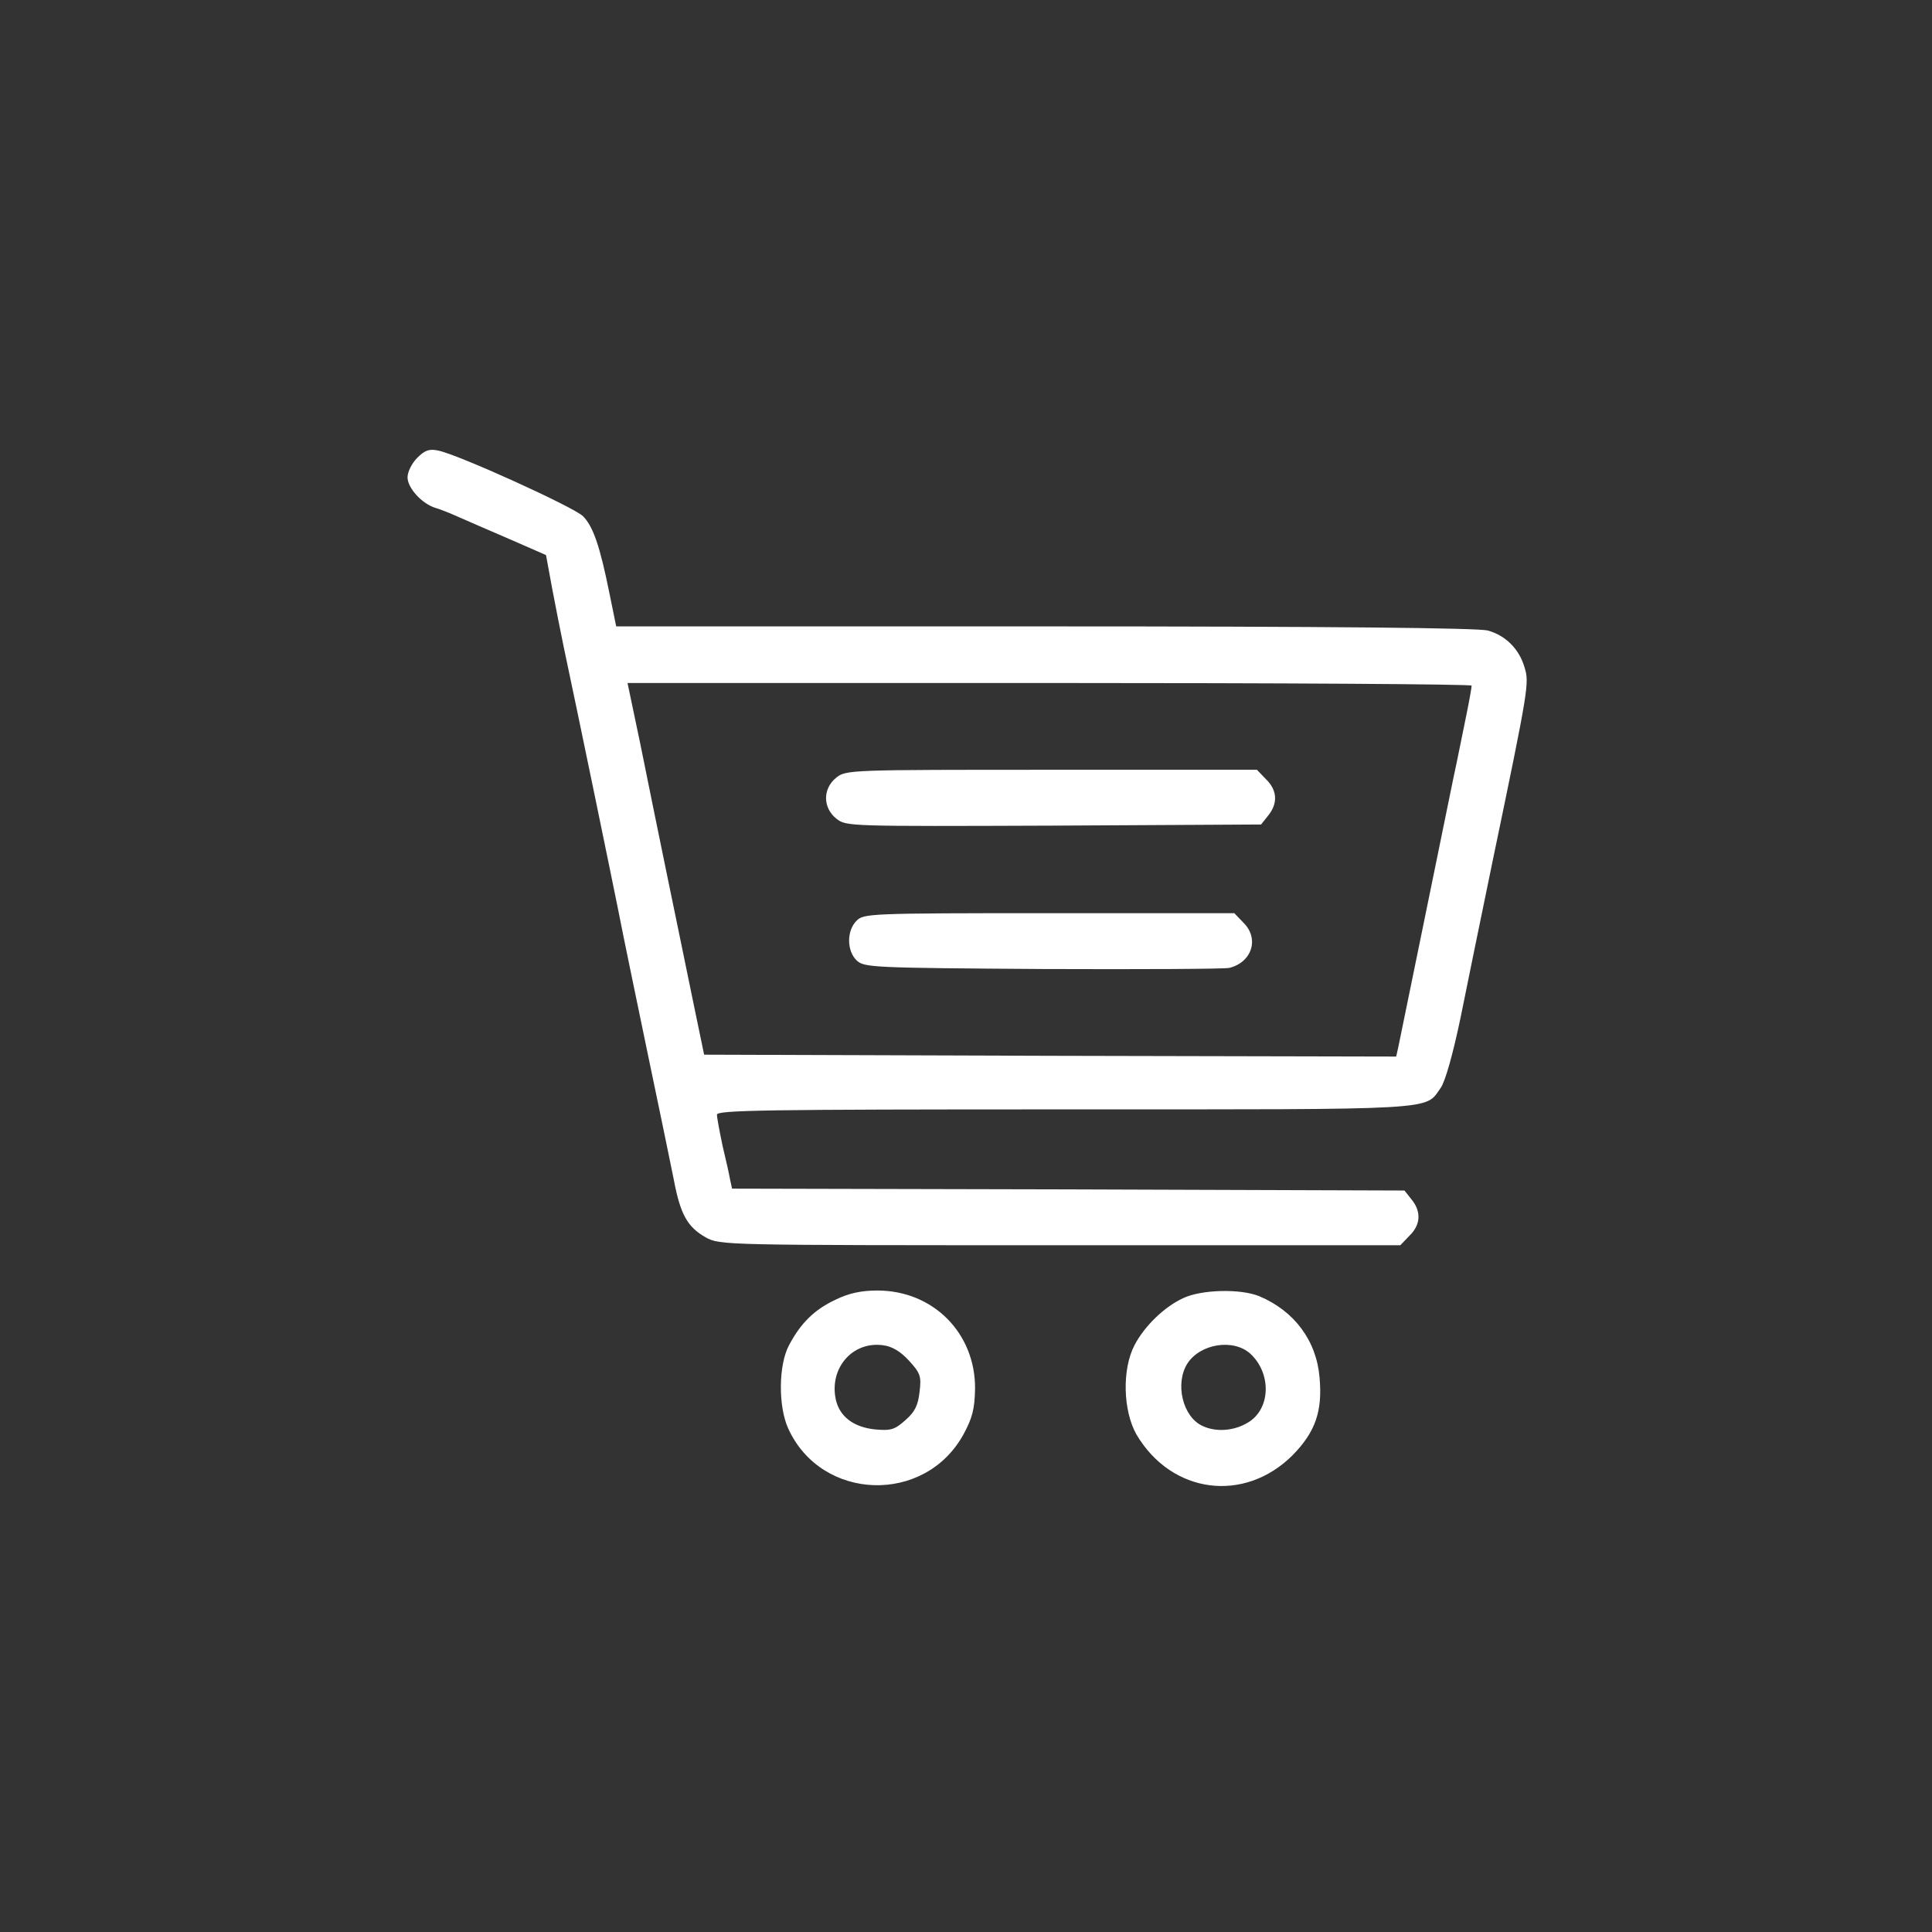
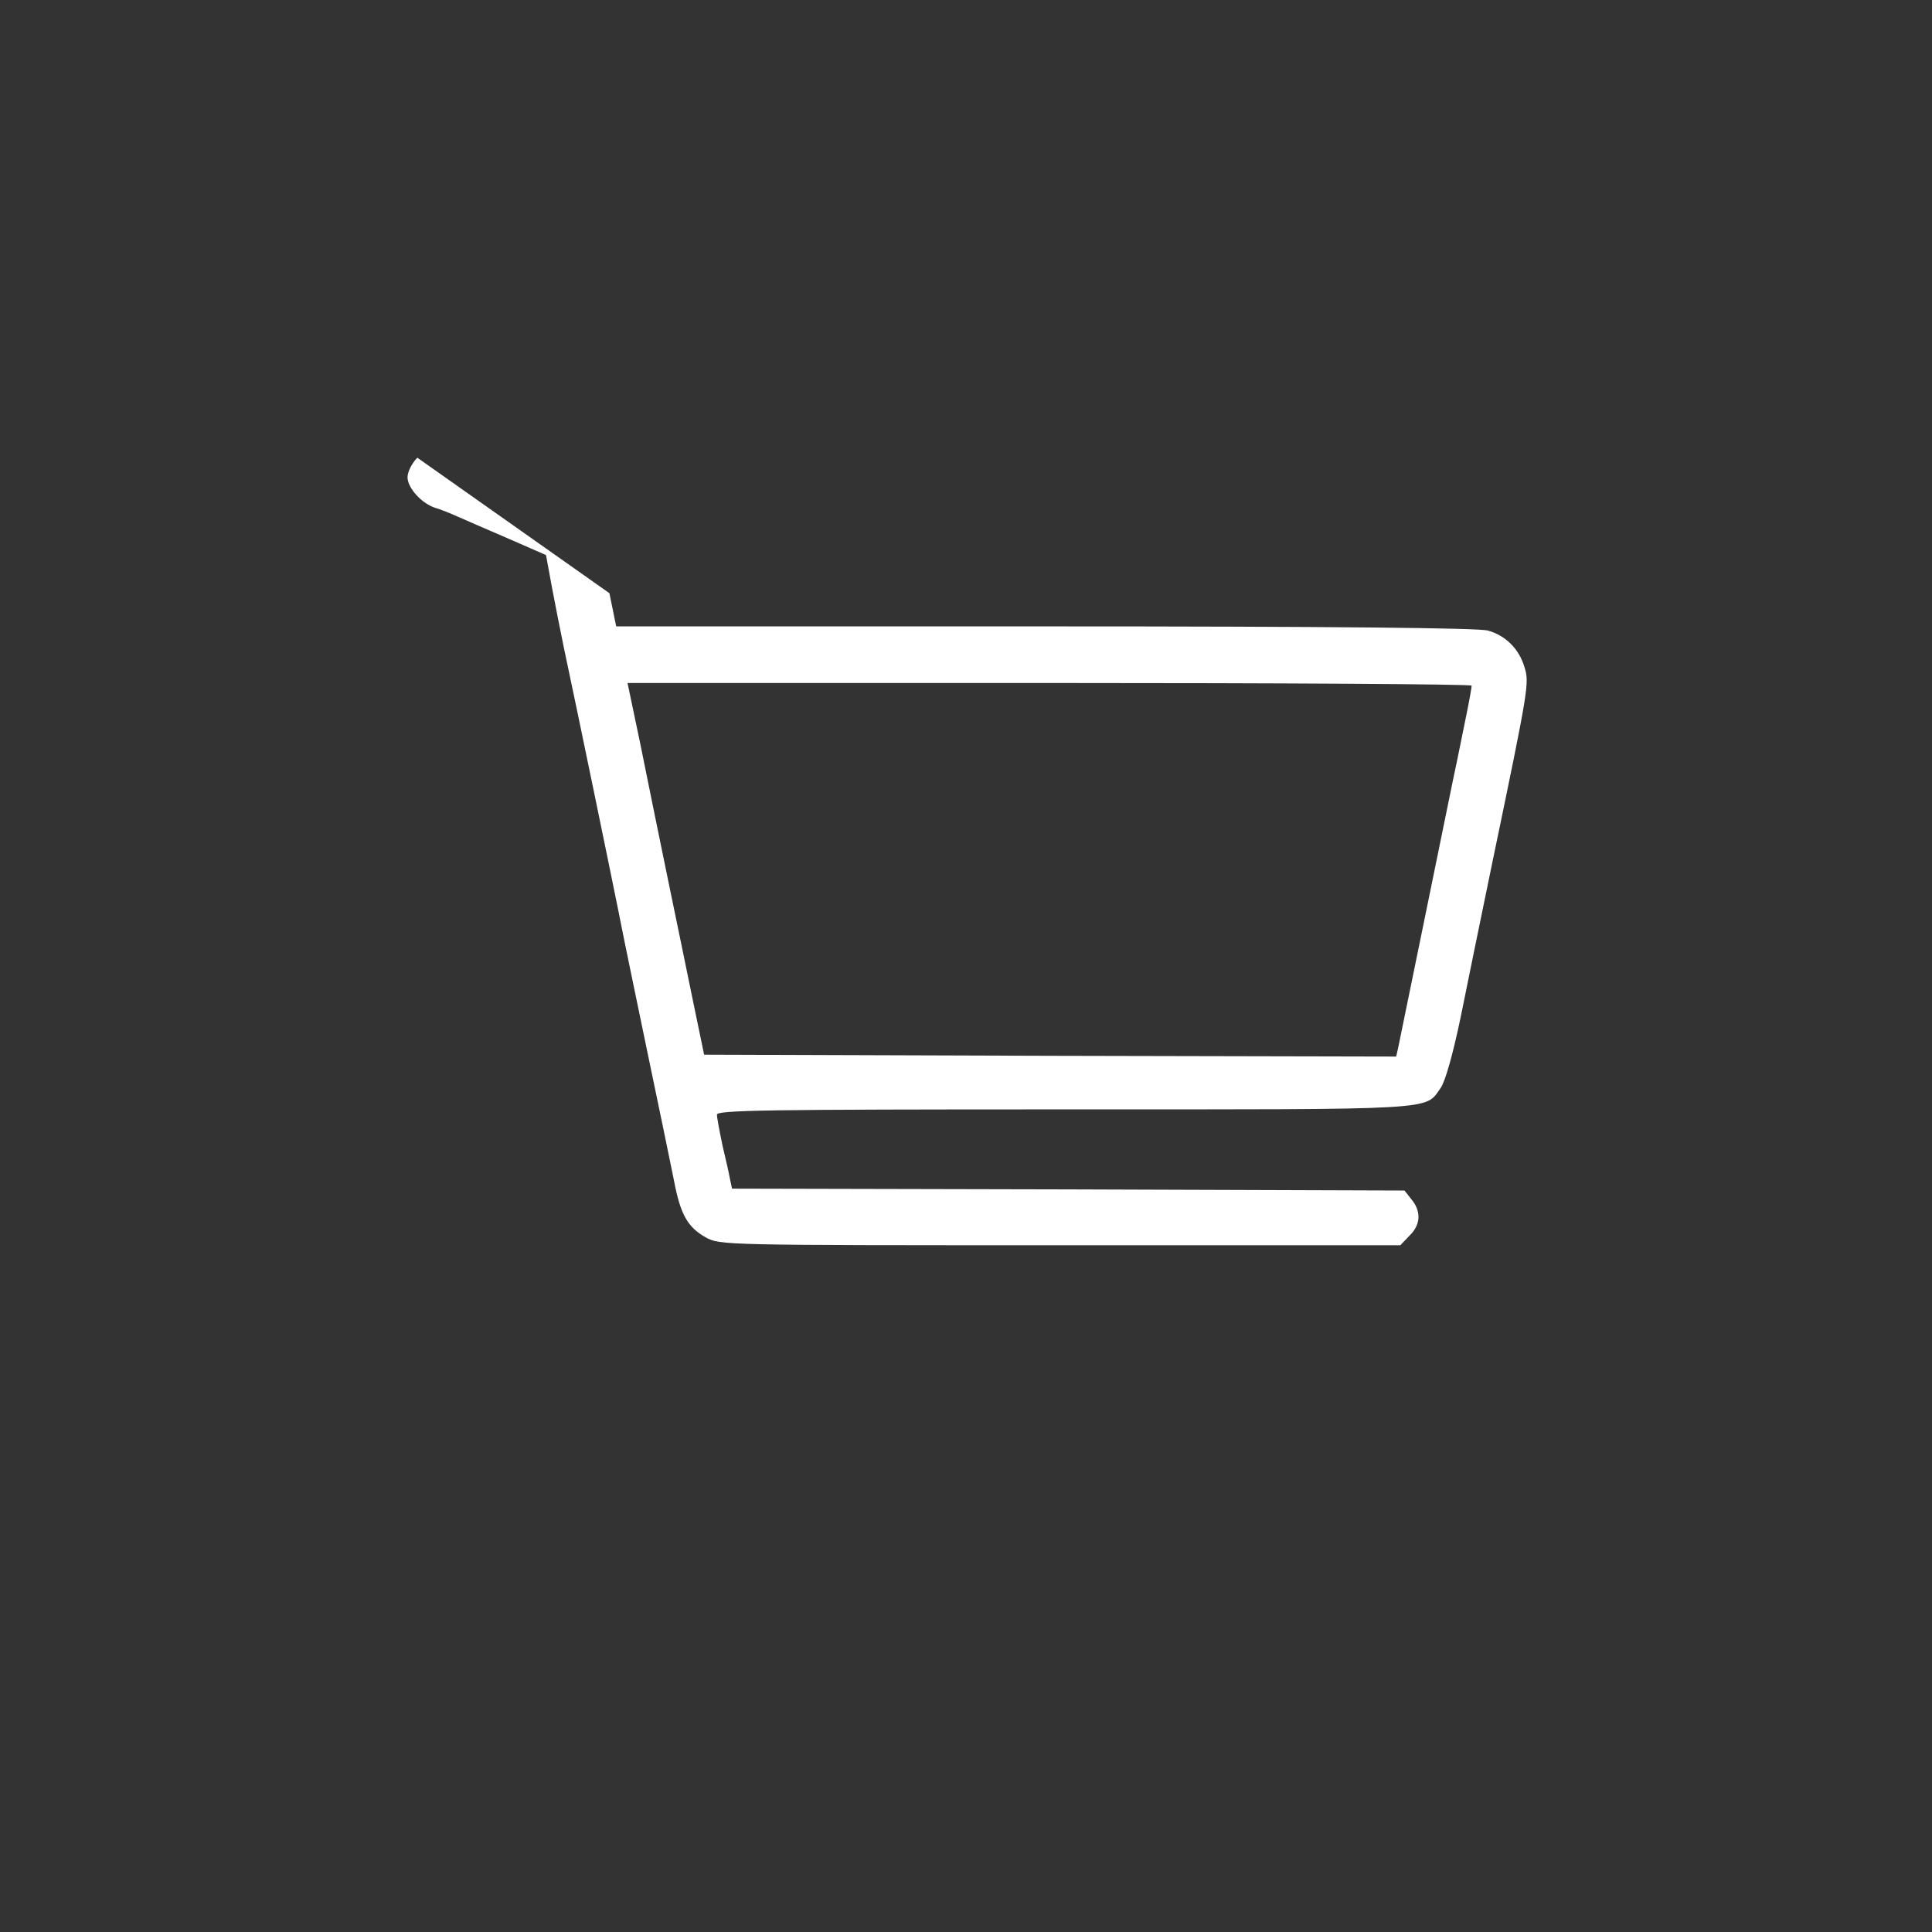
<svg xmlns="http://www.w3.org/2000/svg" version="1.0" width="682.667" height="682.667" viewBox="0 0 512 512">
  <rect x="0" y="0" width="512" height="512" fill="#333333" stroke="none" />
  <style type="text/css">
    path { fill: white; }
  </style>
-   <path d="M110.6 121.3c-1.5 1.5-2.6 3.8-2.6 5.2 0 2.8 3.8 7 7.4 8.1 1.1.3 3.9 1.4 6.1 2.4s8.3 3.6 13.6 5.9l9.6 4.2 1.6 8.7c.9 4.8 2.3 11.8 3.1 15.7 3.9 18.3 12.9 62 14.6 70.5 1 5.2 4.4 21.6 7.5 36.5 3.1 14.8 6.3 30.3 7.1 34.3 1.7 9 3.6 12.4 8.4 15.1 3.8 2.1 4.3 2.1 93.9 2.1h90.2l2.4-2.5c3-2.9 3.2-6.4.6-9.6l-1.9-2.4-89.1-.3-89.1-.2-.5-2.3c-.2-1.2-1.1-5.3-2-9-.8-3.8-1.5-7.5-1.5-8.3 0-1.2 12.7-1.4 92-1.4 100.6 0 95.5.3 99.8-5.7 1.2-1.7 3.2-8.8 5.2-18.3 1.7-8.5 5.6-27.4 8.6-42 9.6-46.1 9.7-47 8.4-51.2-1.4-4.8-5-8.4-9.7-9.7-2.5-.7-41.7-1.1-117.4-1.1H163.3l-1.8-8.8c-2.5-12.4-4.3-17.7-7-20.4-2.4-2.4-33.2-16.4-38.4-17.4-2.3-.5-3.5-.1-5.5 1.9M390 181.7c0 .5-.6 3.9-1.4 7.8-.8 3.8-2.3 11.5-3.5 17-2.7 13.4-13.7 66.8-14.6 71.3l-.5 2.2-91.7-.2-91.7-.3-2.8-13.5c-1.5-7.4-4.6-22.3-6.8-33s-5.5-26.8-7.3-35.8l-3.4-16.2h111.8c61.6 0 111.9.3 111.9.7" />
-   <path d="M221.6 206.1c-3.6 2.9-3.6 8 .1 10.9 2.6 2 3.1 2 57.6 1.8l54.9-.3 1.9-2.4c2.6-3.2 2.4-6.7-.6-9.6l-2.4-2.5h-54.4c-53.6 0-54.5 0-57.1 2.1M227 244c-2.7 2.7-2.6 8.1.1 10.6 2 1.8 4.5 1.9 49.3 2.2 25.9.1 48.1 0 49.4-.3 6-1.5 8-7.8 3.7-12l-2.4-2.5H278c-47.7 0-49.1.1-51 2m-5.5 100.4c-5.6 2.6-9.3 6.2-12.4 12.1-2.8 5.2-2.9 16.2-.2 22.1 8.8 19.3 36.3 20.2 46.5 1.4 2.3-4.3 2.9-6.6 3-12 .1-14.7-11.1-26-25.9-26-4.2 0-7.5.7-11 2.4m19.4 16.2c3 3.3 3.3 4.1 2.8 8.2-.4 3.6-1.2 5.3-3.7 7.5-2.9 2.6-3.9 2.9-8.2 2.5-5.6-.6-9.3-3.4-10.3-7.9-1.8-8.3 4.4-15.5 12.5-14.4 2.4.3 4.6 1.6 6.9 4.1m72.7-16.6c-5 2.3-10.2 7.3-12.9 12.4-3.4 6.4-3.1 17.5.5 23.8 9.3 15.7 28.5 18.2 41.3 5.5 6.1-6.2 8-11.7 7.2-20.6-.8-9.8-6.7-17.7-16-21.6-4.9-2-15.2-1.8-20.1.5m17.7 14.7c5.7 5.2 5.5 14.7-.6 18.3-3.6 2.2-8.4 2.6-12 .9-5.3-2.4-7.4-11.3-4-16.6 3.4-5.2 12.1-6.6 16.6-2.6" />
+   <path d="M110.6 121.3c-1.5 1.5-2.6 3.8-2.6 5.2 0 2.8 3.8 7 7.4 8.1 1.1.3 3.9 1.4 6.1 2.4s8.3 3.6 13.6 5.9l9.6 4.2 1.6 8.7c.9 4.8 2.3 11.8 3.1 15.7 3.9 18.3 12.9 62 14.6 70.5 1 5.2 4.4 21.6 7.5 36.5 3.1 14.8 6.3 30.3 7.1 34.3 1.7 9 3.6 12.4 8.4 15.1 3.8 2.1 4.3 2.1 93.9 2.1h90.2l2.4-2.5c3-2.9 3.2-6.4.6-9.6l-1.9-2.4-89.1-.3-89.1-.2-.5-2.3c-.2-1.2-1.1-5.3-2-9-.8-3.8-1.5-7.5-1.5-8.3 0-1.2 12.7-1.4 92-1.4 100.6 0 95.5.3 99.8-5.7 1.2-1.7 3.2-8.8 5.2-18.3 1.7-8.5 5.6-27.4 8.6-42 9.6-46.1 9.7-47 8.4-51.2-1.4-4.8-5-8.4-9.7-9.7-2.5-.7-41.7-1.1-117.4-1.1H163.3l-1.8-8.8M390 181.7c0 .5-.6 3.9-1.4 7.8-.8 3.8-2.3 11.5-3.5 17-2.7 13.4-13.7 66.8-14.6 71.3l-.5 2.2-91.7-.2-91.7-.3-2.8-13.5c-1.5-7.4-4.6-22.3-6.8-33s-5.5-26.8-7.3-35.8l-3.4-16.2h111.8c61.6 0 111.9.3 111.9.7" />
</svg>